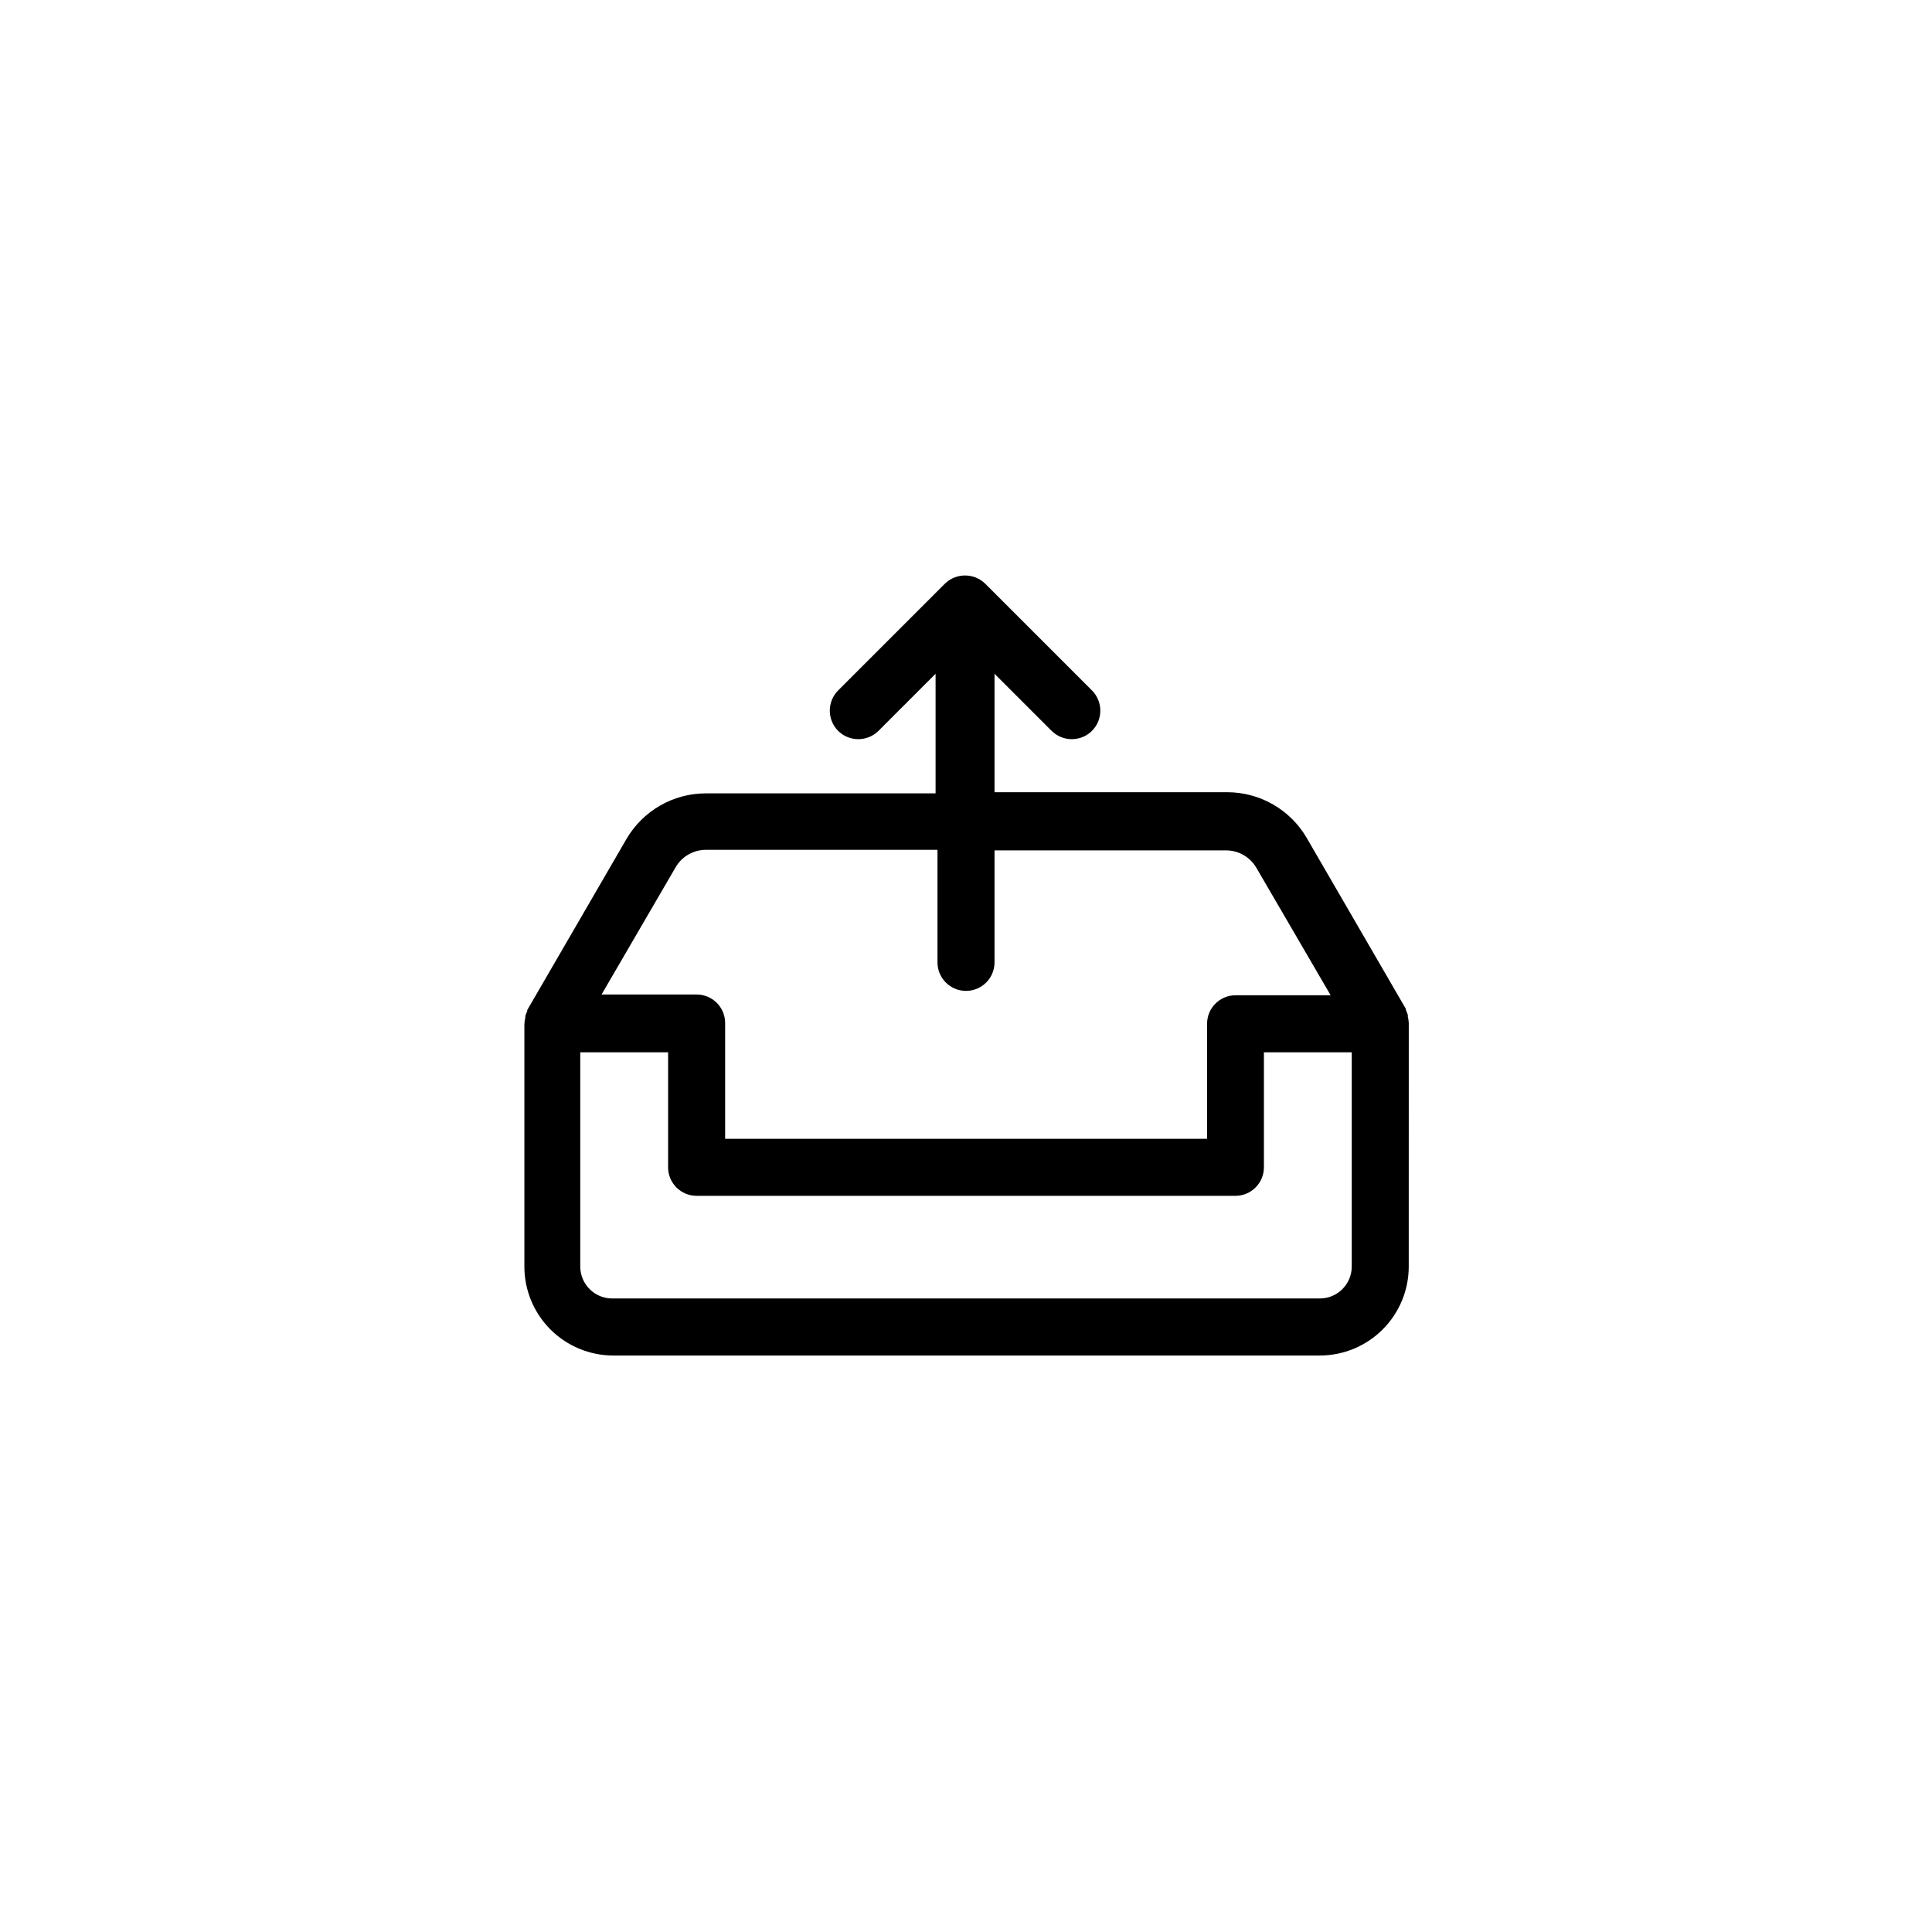
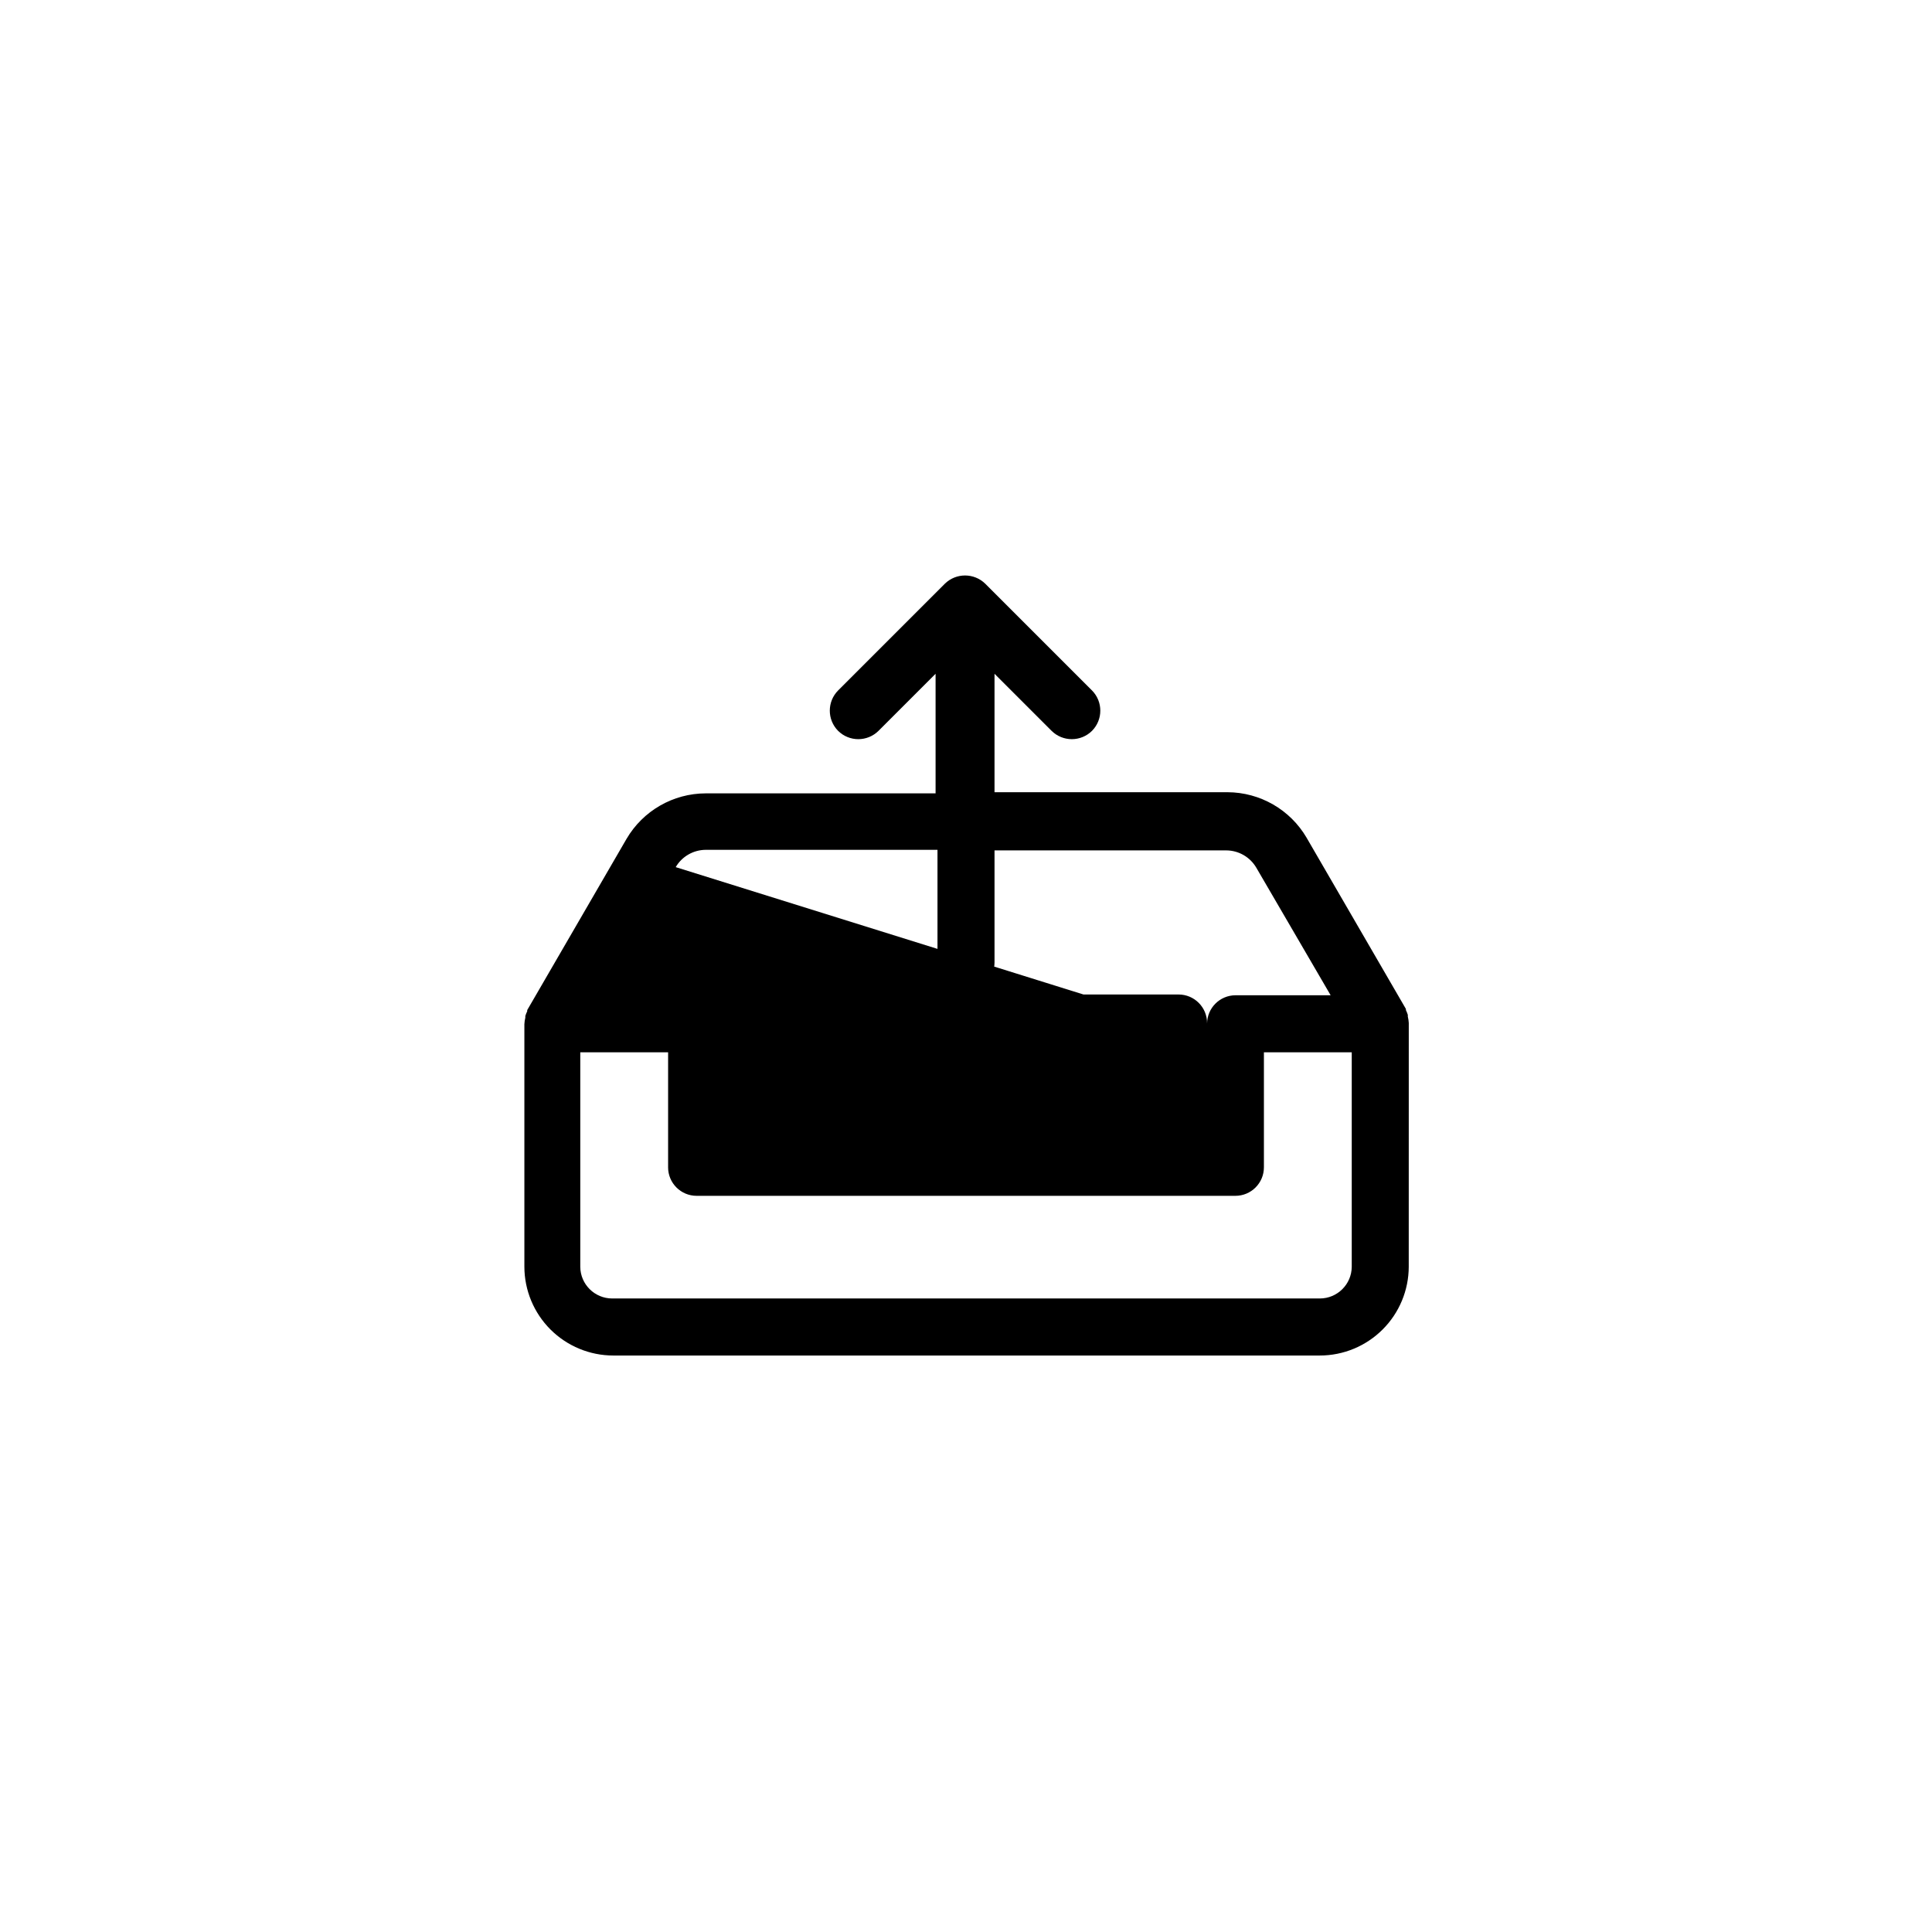
<svg xmlns="http://www.w3.org/2000/svg" fill="#000000" width="800px" height="800px" version="1.1" viewBox="144 144 512 512">
-   <path d="m517.34 415.11c-0.031-0.578-0.117-1.152-0.254-1.715v-0.453c-0.137-0.43-0.305-0.852-0.504-1.258v-0.301l-26.301-45.344h0.004c-4.363-7.473-12.355-12.074-21.008-12.094h-61.719v-31.387l15.113 15.113h0.004c2.965 2.953 7.762 2.953 10.73 0 2.918-2.961 2.918-7.719 0-10.68l-28.312-28.312h-0.004c-2.973-2.894-7.707-2.894-10.68 0l-28.312 28.312c-2.922 2.961-2.922 7.719 0 10.68 2.965 2.953 7.762 2.953 10.73 0l15.113-15.113v31.691h-60.91c-8.652 0.016-16.648 4.617-21.008 12.09l-26.301 45.344v0.301c-0.199 0.406-0.367 0.828-0.504 1.262v0.453c-0.137 0.562-0.219 1.133-0.25 1.711v64.289c0.012 6.242 2.504 12.227 6.922 16.637 4.422 4.41 10.41 6.891 16.656 6.891h187.21c6.246 0 12.234-2.481 16.652-6.891 4.422-4.41 6.914-10.395 6.926-16.637zm-194.27-41.312c1.656-2.828 4.684-4.57 7.961-4.586h61.414v29.828c0 4.172 3.383 7.555 7.559 7.555 4.172 0 7.555-3.383 7.555-7.555v-29.676h61.414c3.277 0.012 6.305 1.758 7.961 4.586l19.699 33.805h-25.191c-4.172 0-7.555 3.383-7.555 7.555v30.48h-127.72v-30.68c0-4.176-3.383-7.559-7.555-7.559h-25.191zm170.69 114.31h-187.52c-4.652 0-8.434-3.758-8.461-8.41v-56.832h23.277v30.48h-0.004c0 4.176 3.383 7.559 7.559 7.559h142.78c4.176 0 7.559-3.383 7.559-7.559v-30.48h23.277v56.832c-0.027 4.652-3.809 8.41-8.465 8.41z" />
+   <path d="m517.34 415.11c-0.031-0.578-0.117-1.152-0.254-1.715v-0.453c-0.137-0.43-0.305-0.852-0.504-1.258v-0.301l-26.301-45.344h0.004c-4.363-7.473-12.355-12.074-21.008-12.094h-61.719v-31.387l15.113 15.113h0.004c2.965 2.953 7.762 2.953 10.73 0 2.918-2.961 2.918-7.719 0-10.68l-28.312-28.312h-0.004c-2.973-2.894-7.707-2.894-10.68 0l-28.312 28.312c-2.922 2.961-2.922 7.719 0 10.68 2.965 2.953 7.762 2.953 10.73 0l15.113-15.113v31.691h-60.91c-8.652 0.016-16.648 4.617-21.008 12.09l-26.301 45.344v0.301c-0.199 0.406-0.367 0.828-0.504 1.262v0.453c-0.137 0.562-0.219 1.133-0.25 1.711v64.289c0.012 6.242 2.504 12.227 6.922 16.637 4.422 4.41 10.41 6.891 16.656 6.891h187.21c6.246 0 12.234-2.481 16.652-6.891 4.422-4.41 6.914-10.395 6.926-16.637zm-194.27-41.312c1.656-2.828 4.684-4.57 7.961-4.586h61.414v29.828c0 4.172 3.383 7.555 7.559 7.555 4.172 0 7.555-3.383 7.555-7.555v-29.676h61.414c3.277 0.012 6.305 1.758 7.961 4.586l19.699 33.805h-25.191c-4.172 0-7.555 3.383-7.555 7.555v30.48v-30.68c0-4.176-3.383-7.559-7.555-7.559h-25.191zm170.69 114.31h-187.52c-4.652 0-8.434-3.758-8.461-8.41v-56.832h23.277v30.48h-0.004c0 4.176 3.383 7.559 7.559 7.559h142.78c4.176 0 7.559-3.383 7.559-7.559v-30.48h23.277v56.832c-0.027 4.652-3.809 8.41-8.465 8.41z" />
</svg>